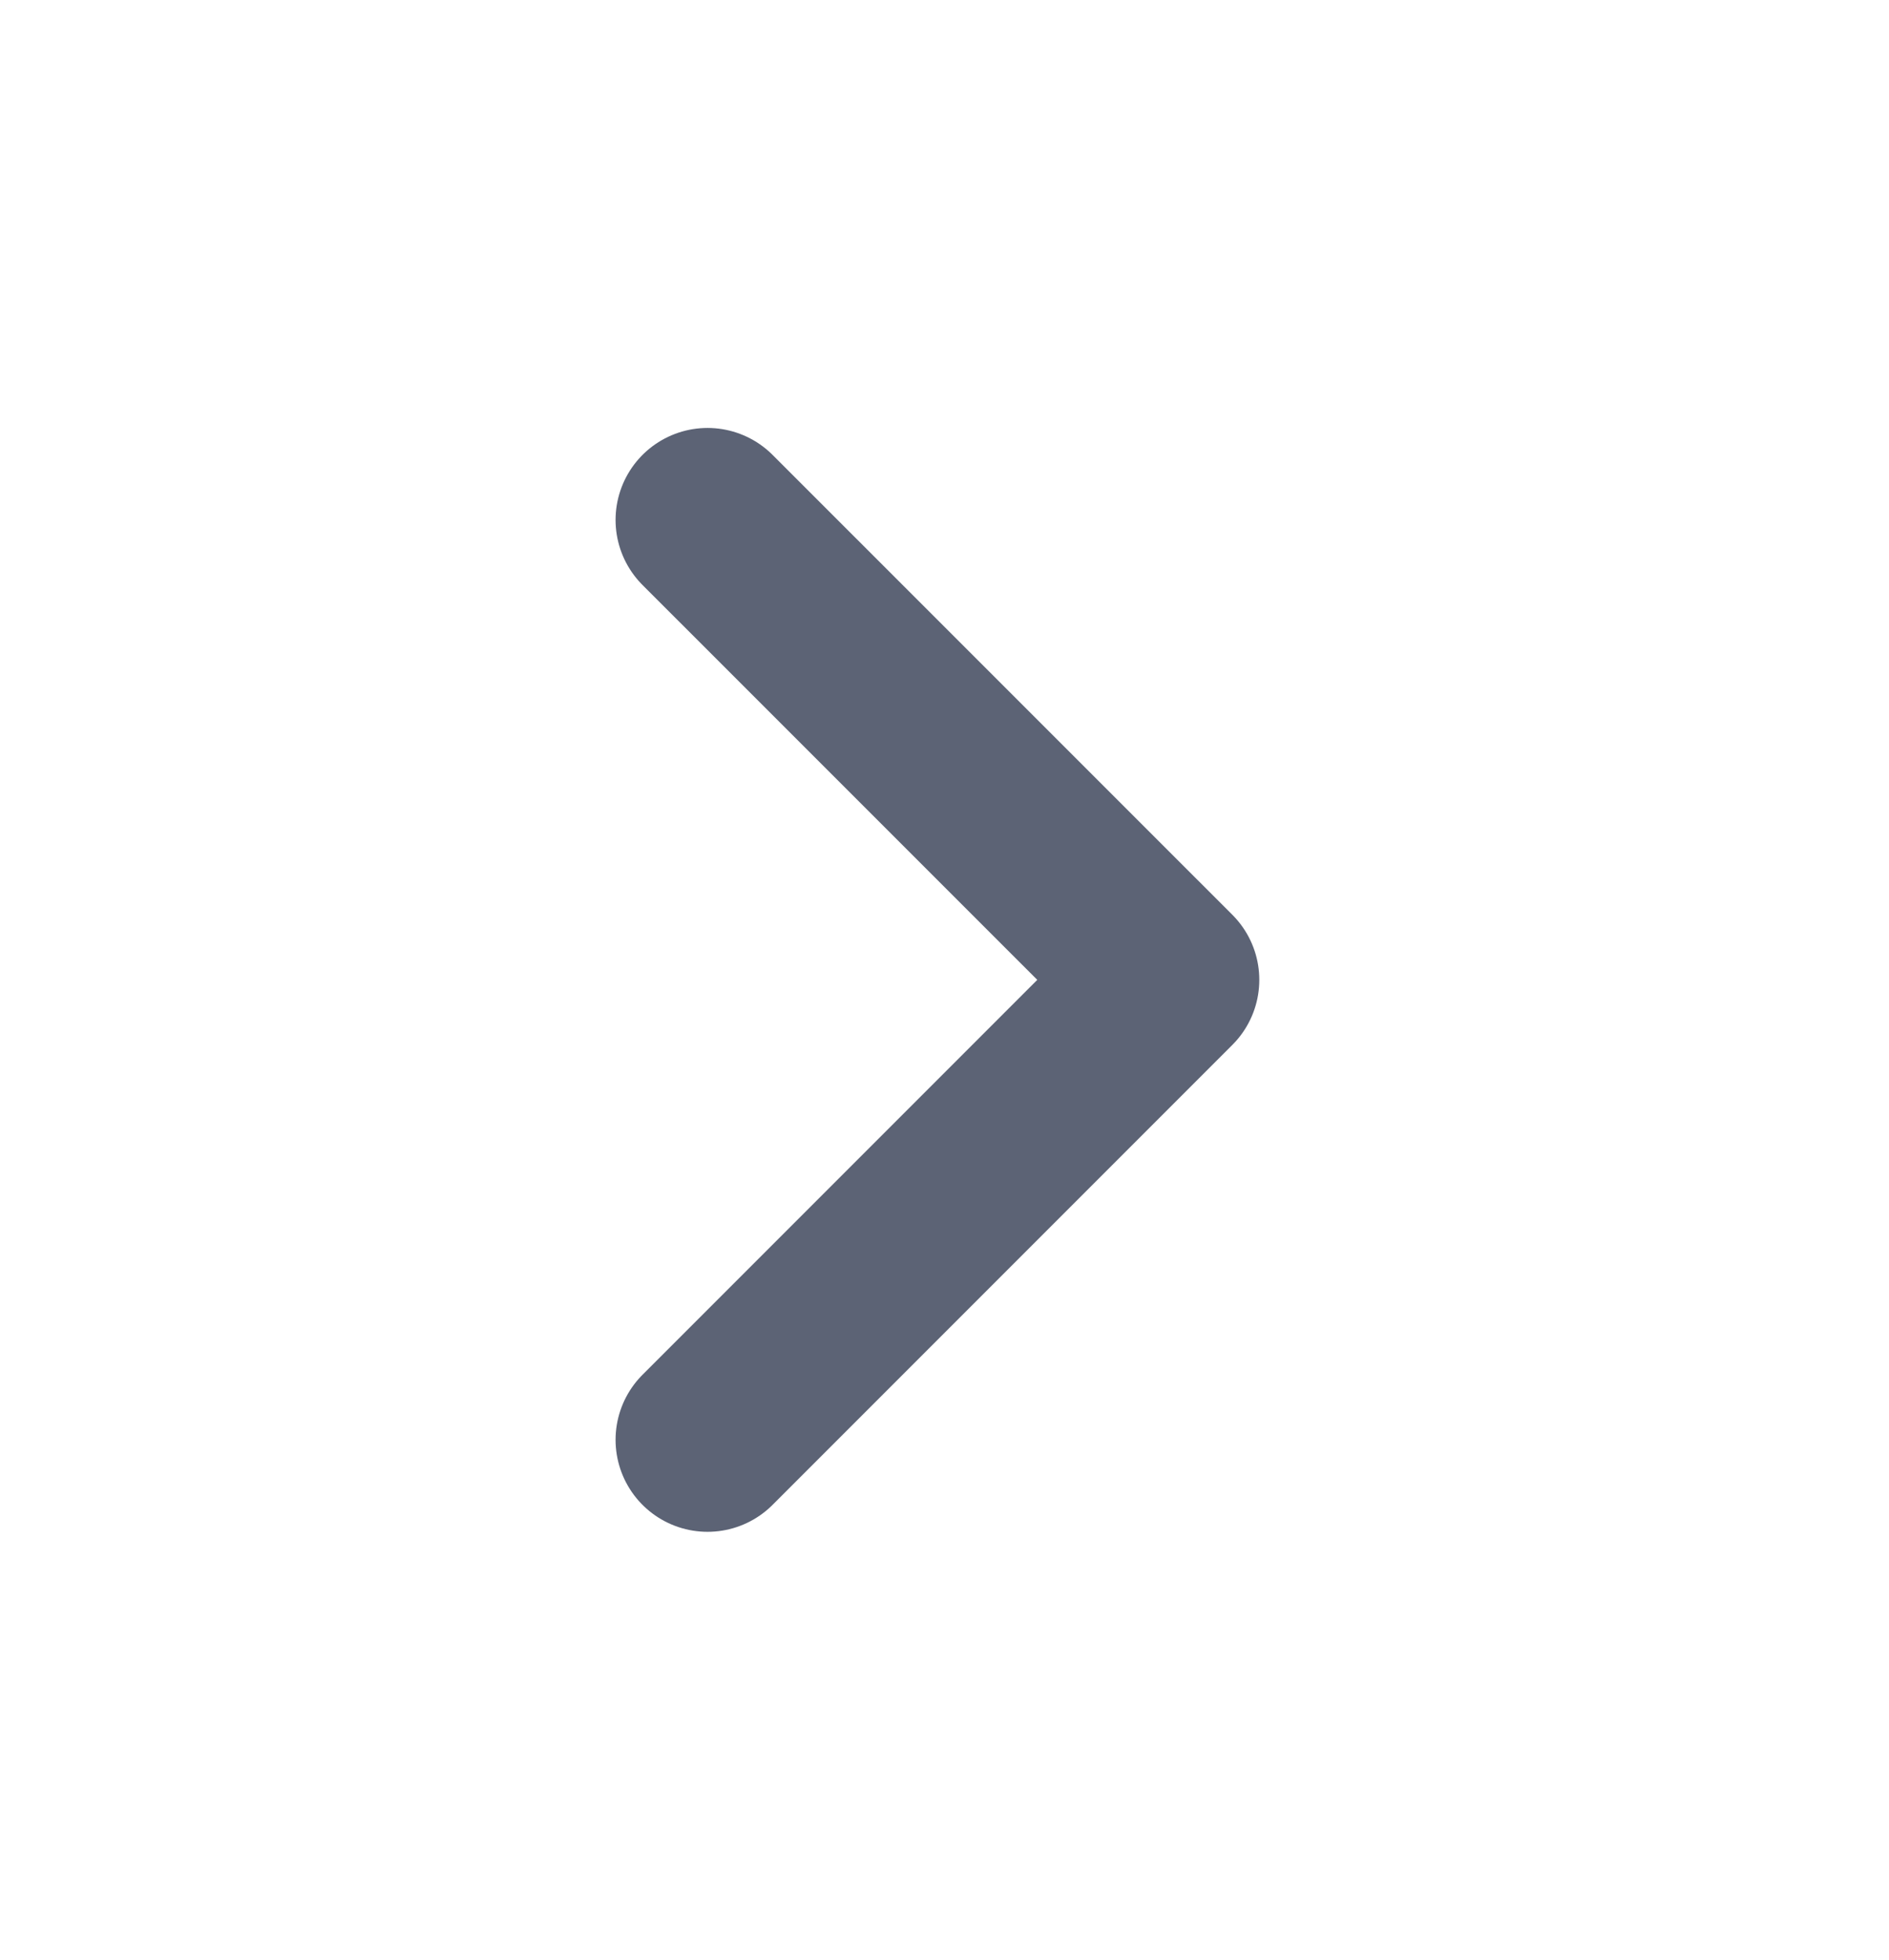
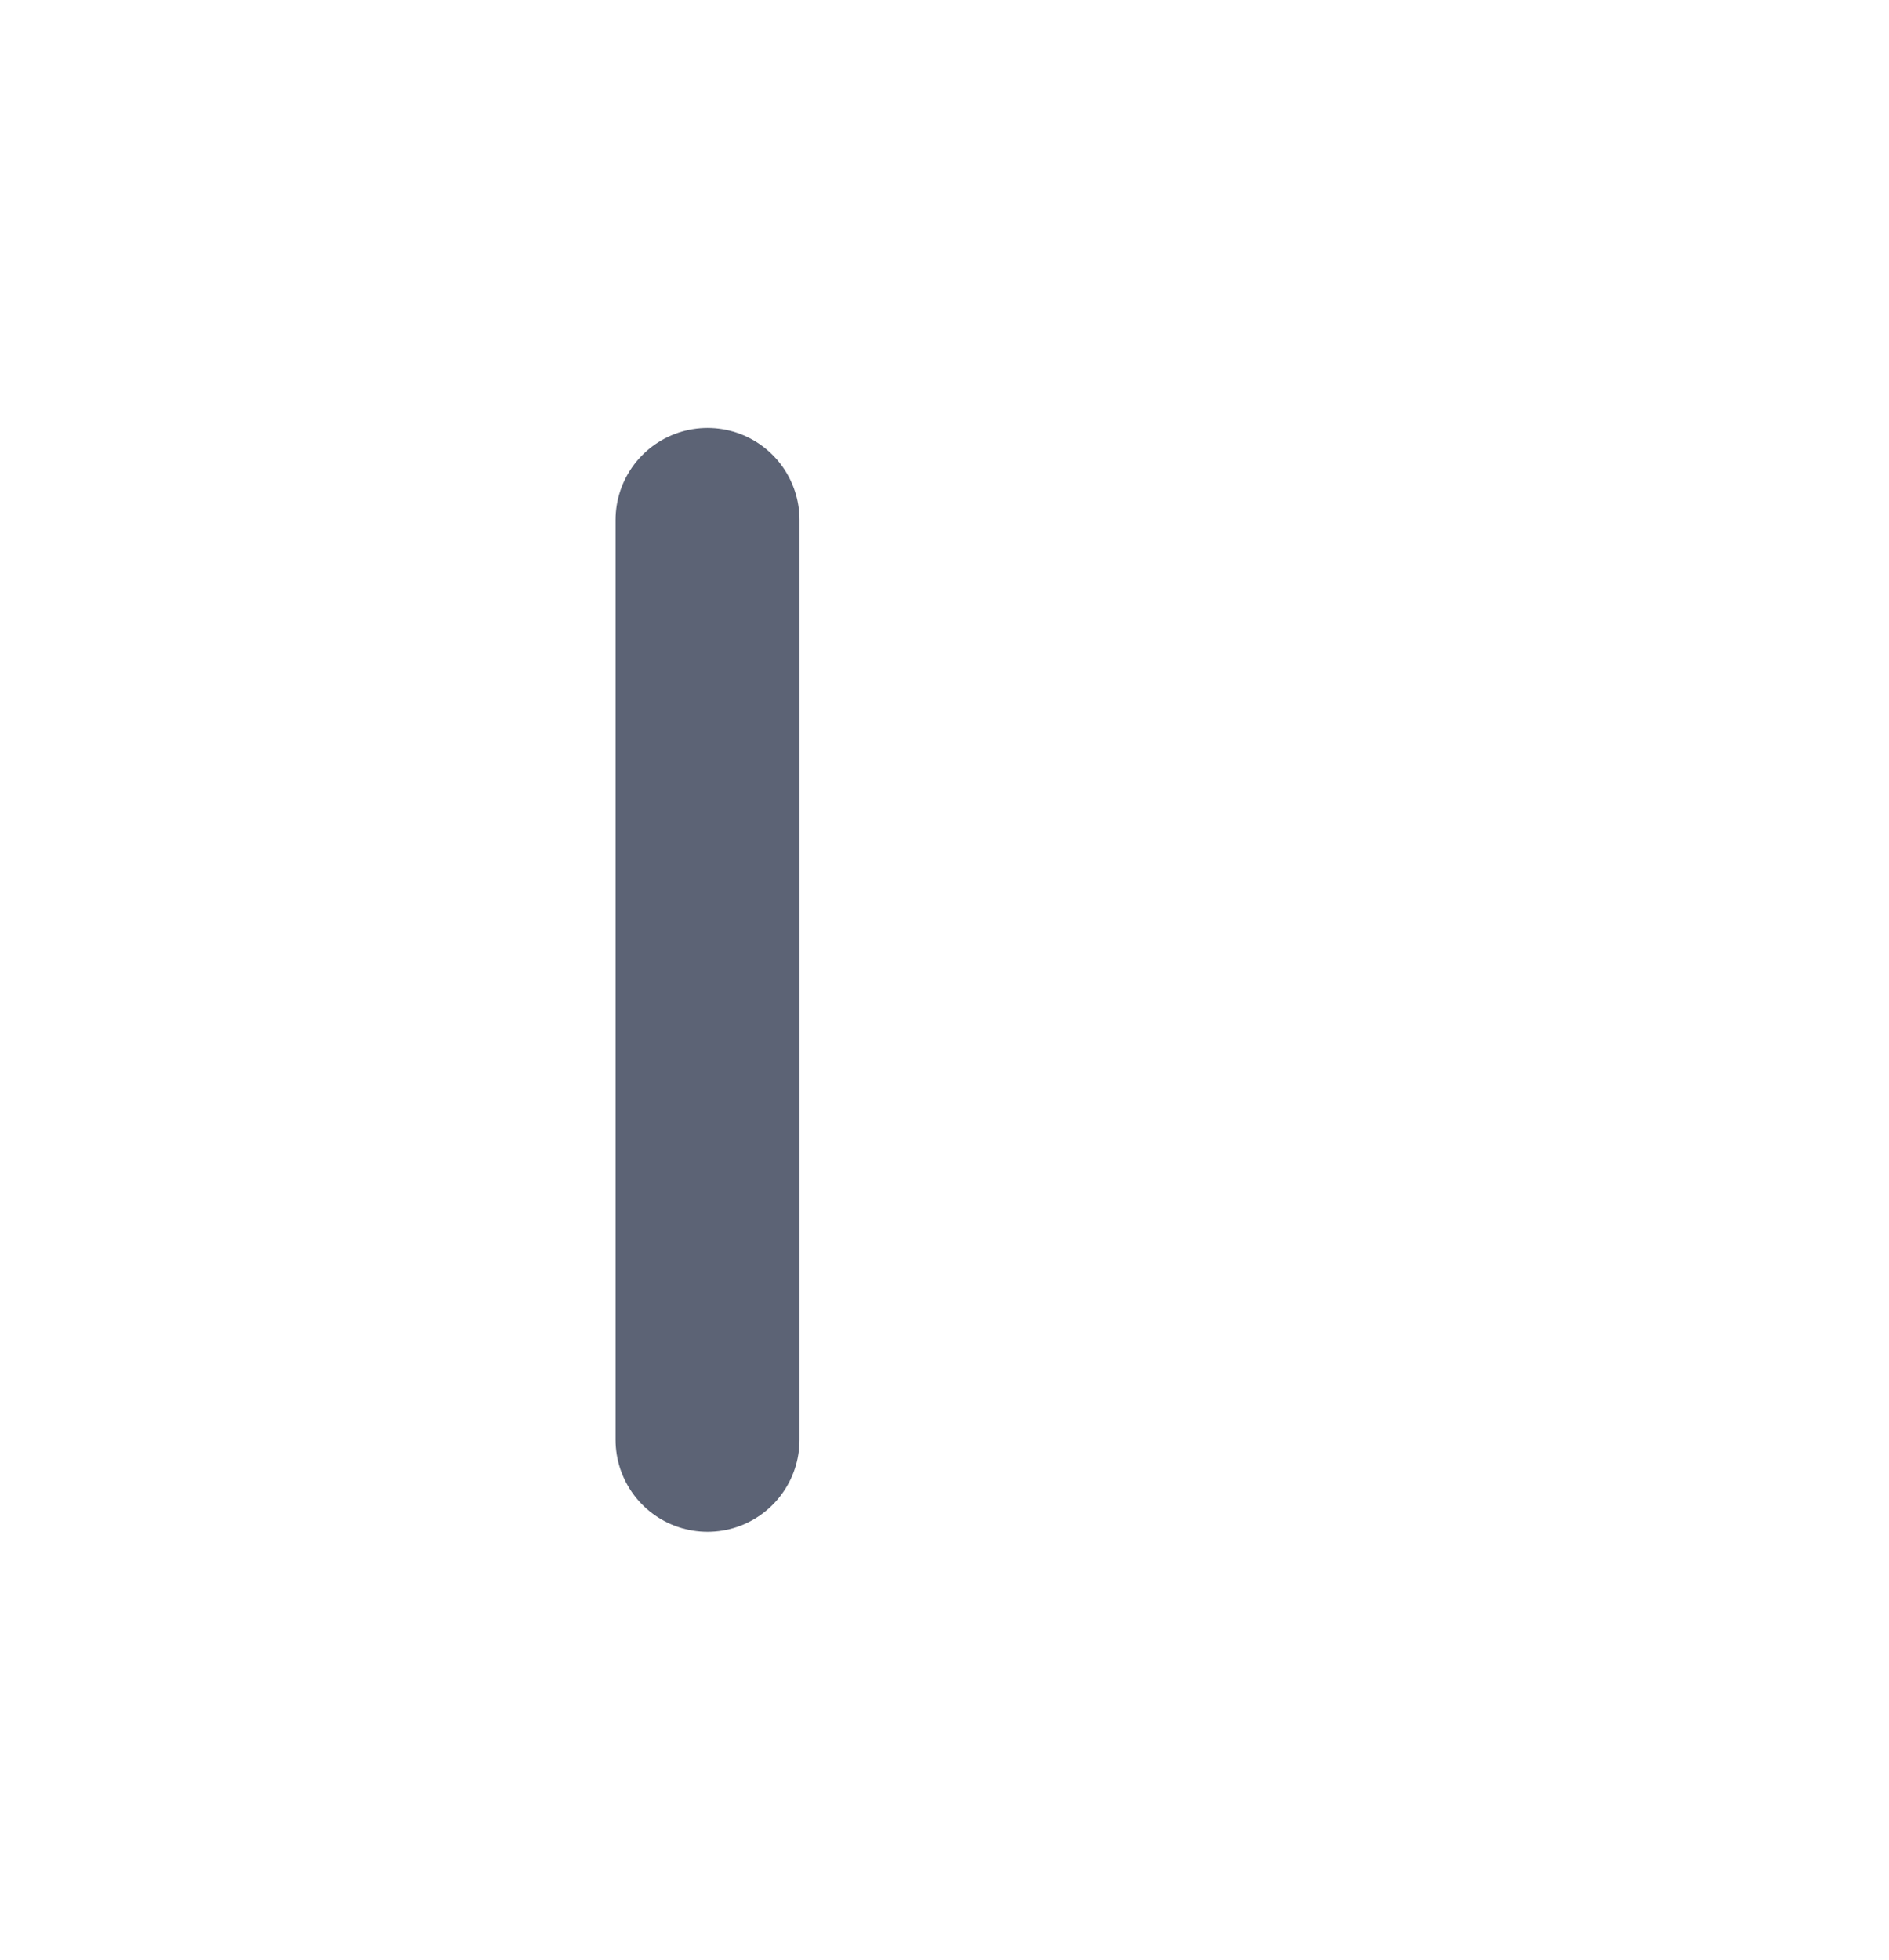
<svg xmlns="http://www.w3.org/2000/svg" width="27" height="28" viewBox="0 0 27 28" fill="none">
-   <path d="M10.113 7.429L16.685 14L10.113 20.572" stroke="#5C6375" stroke-width="2.629" stroke-linecap="round" stroke-linejoin="round" />
+   <path d="M10.113 7.429L10.113 20.572" stroke="#5C6375" stroke-width="2.629" stroke-linecap="round" stroke-linejoin="round" />
</svg>